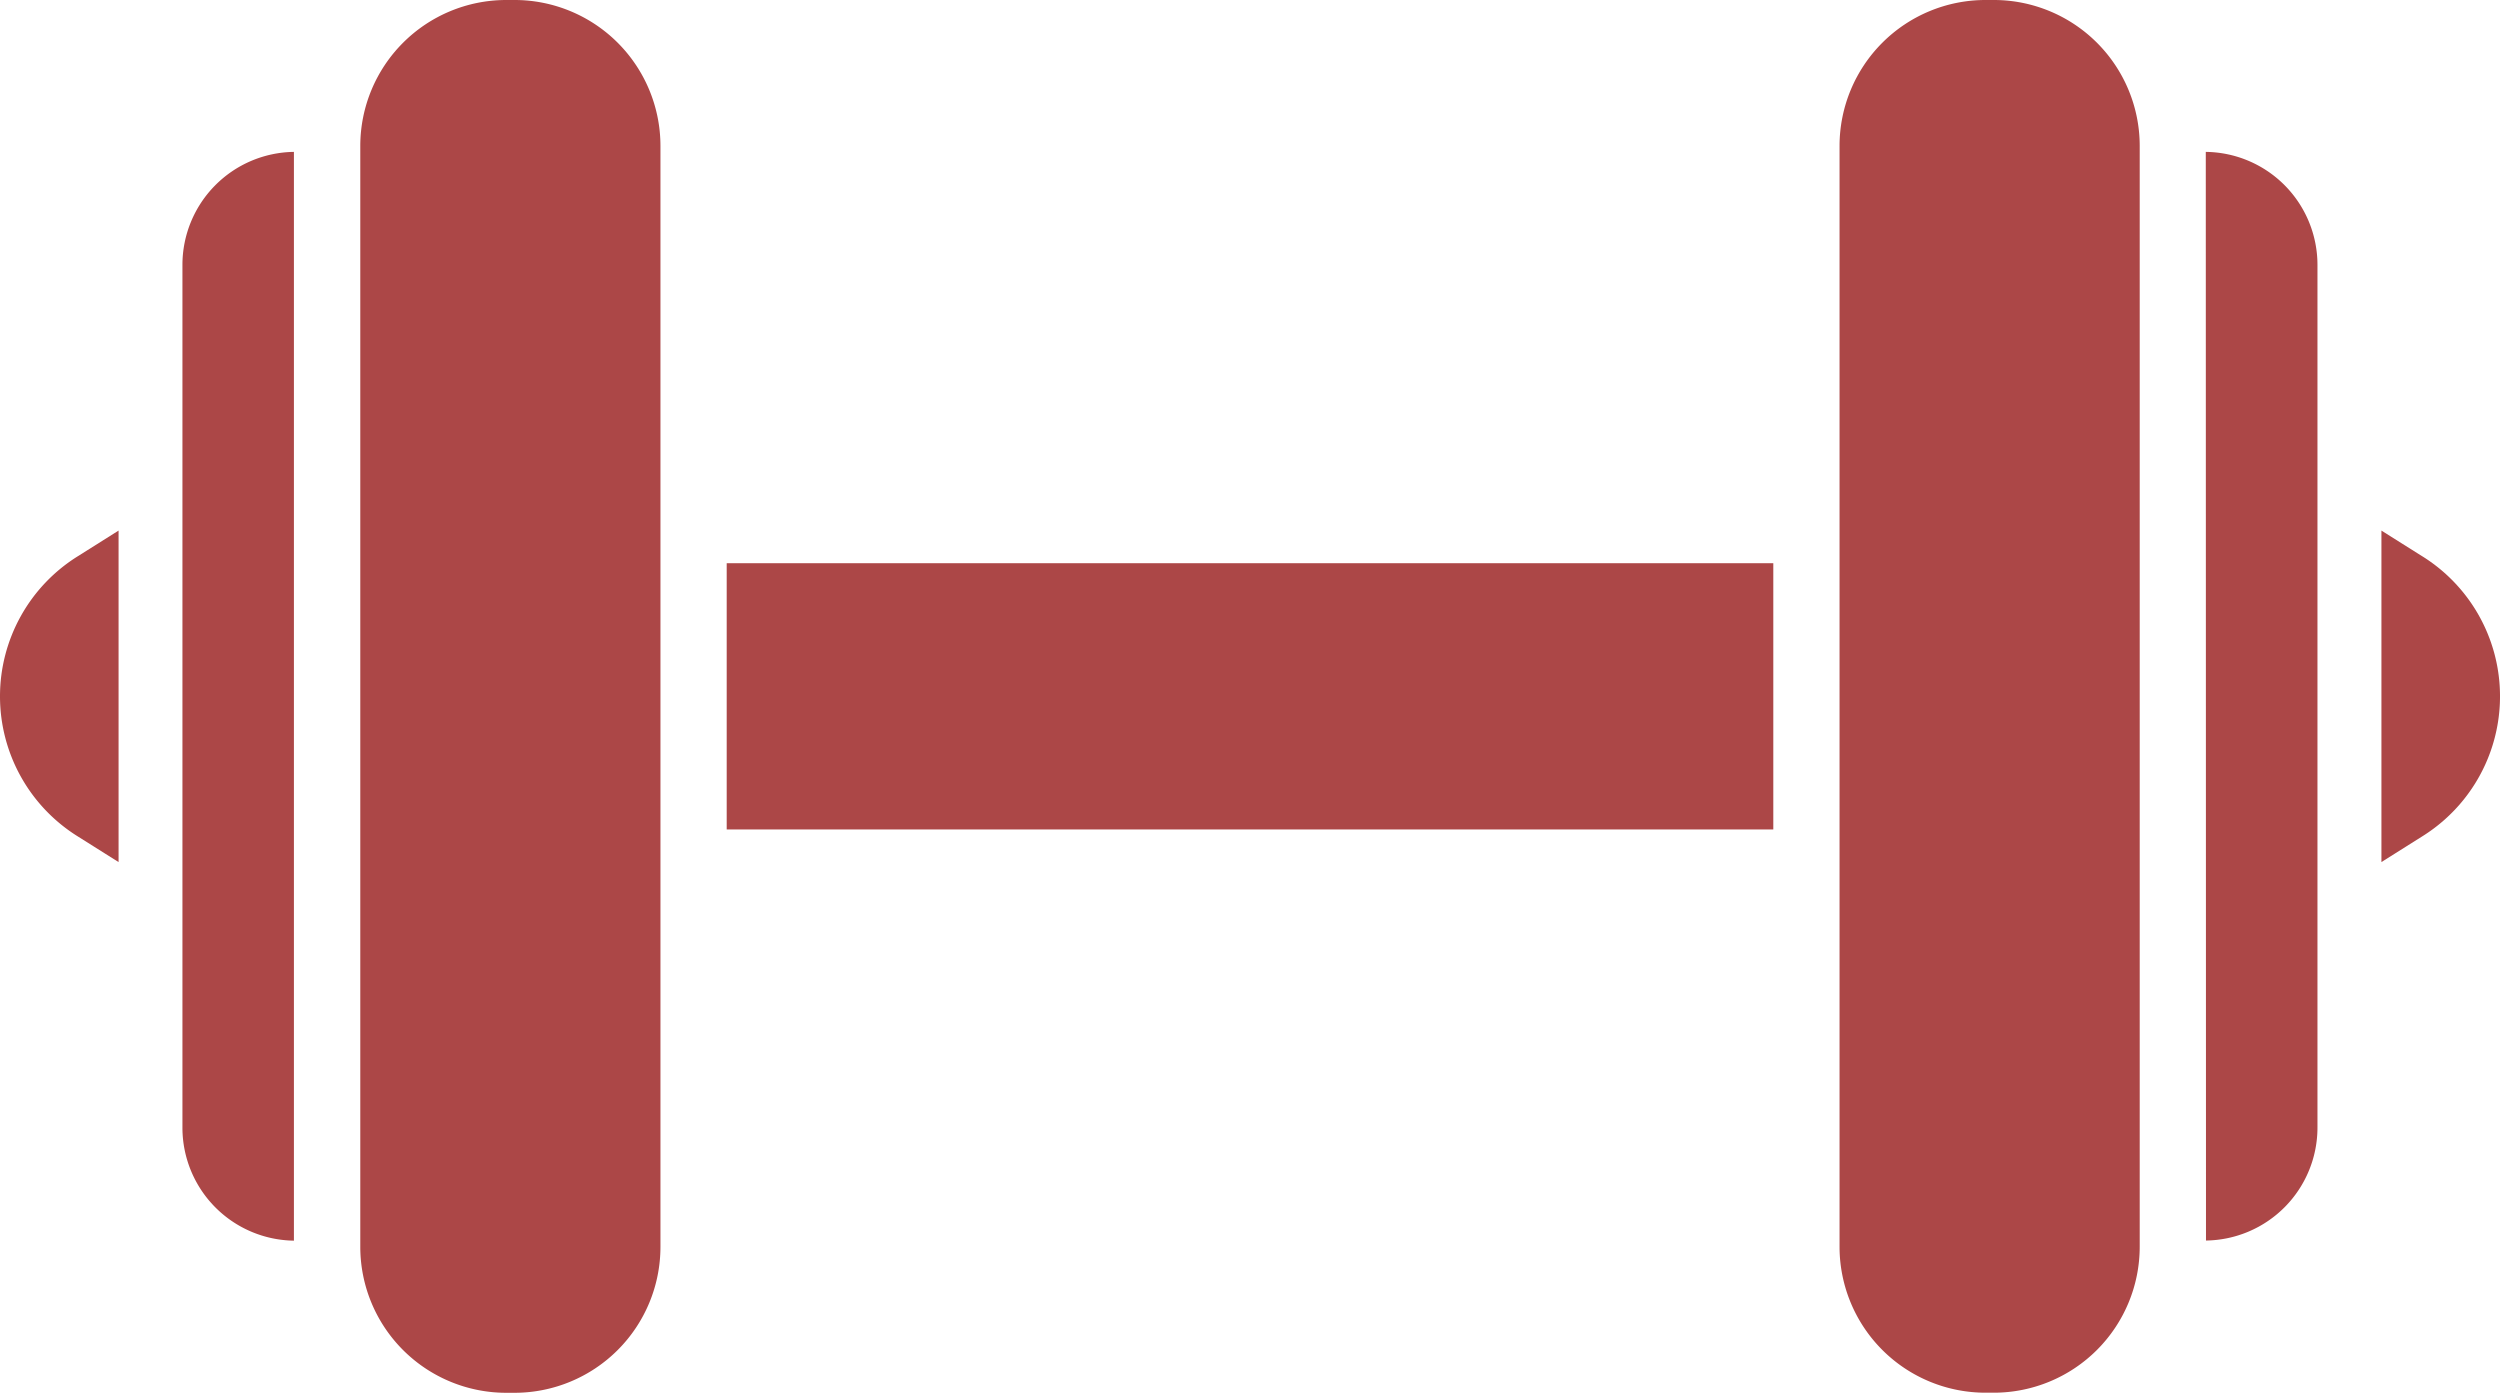
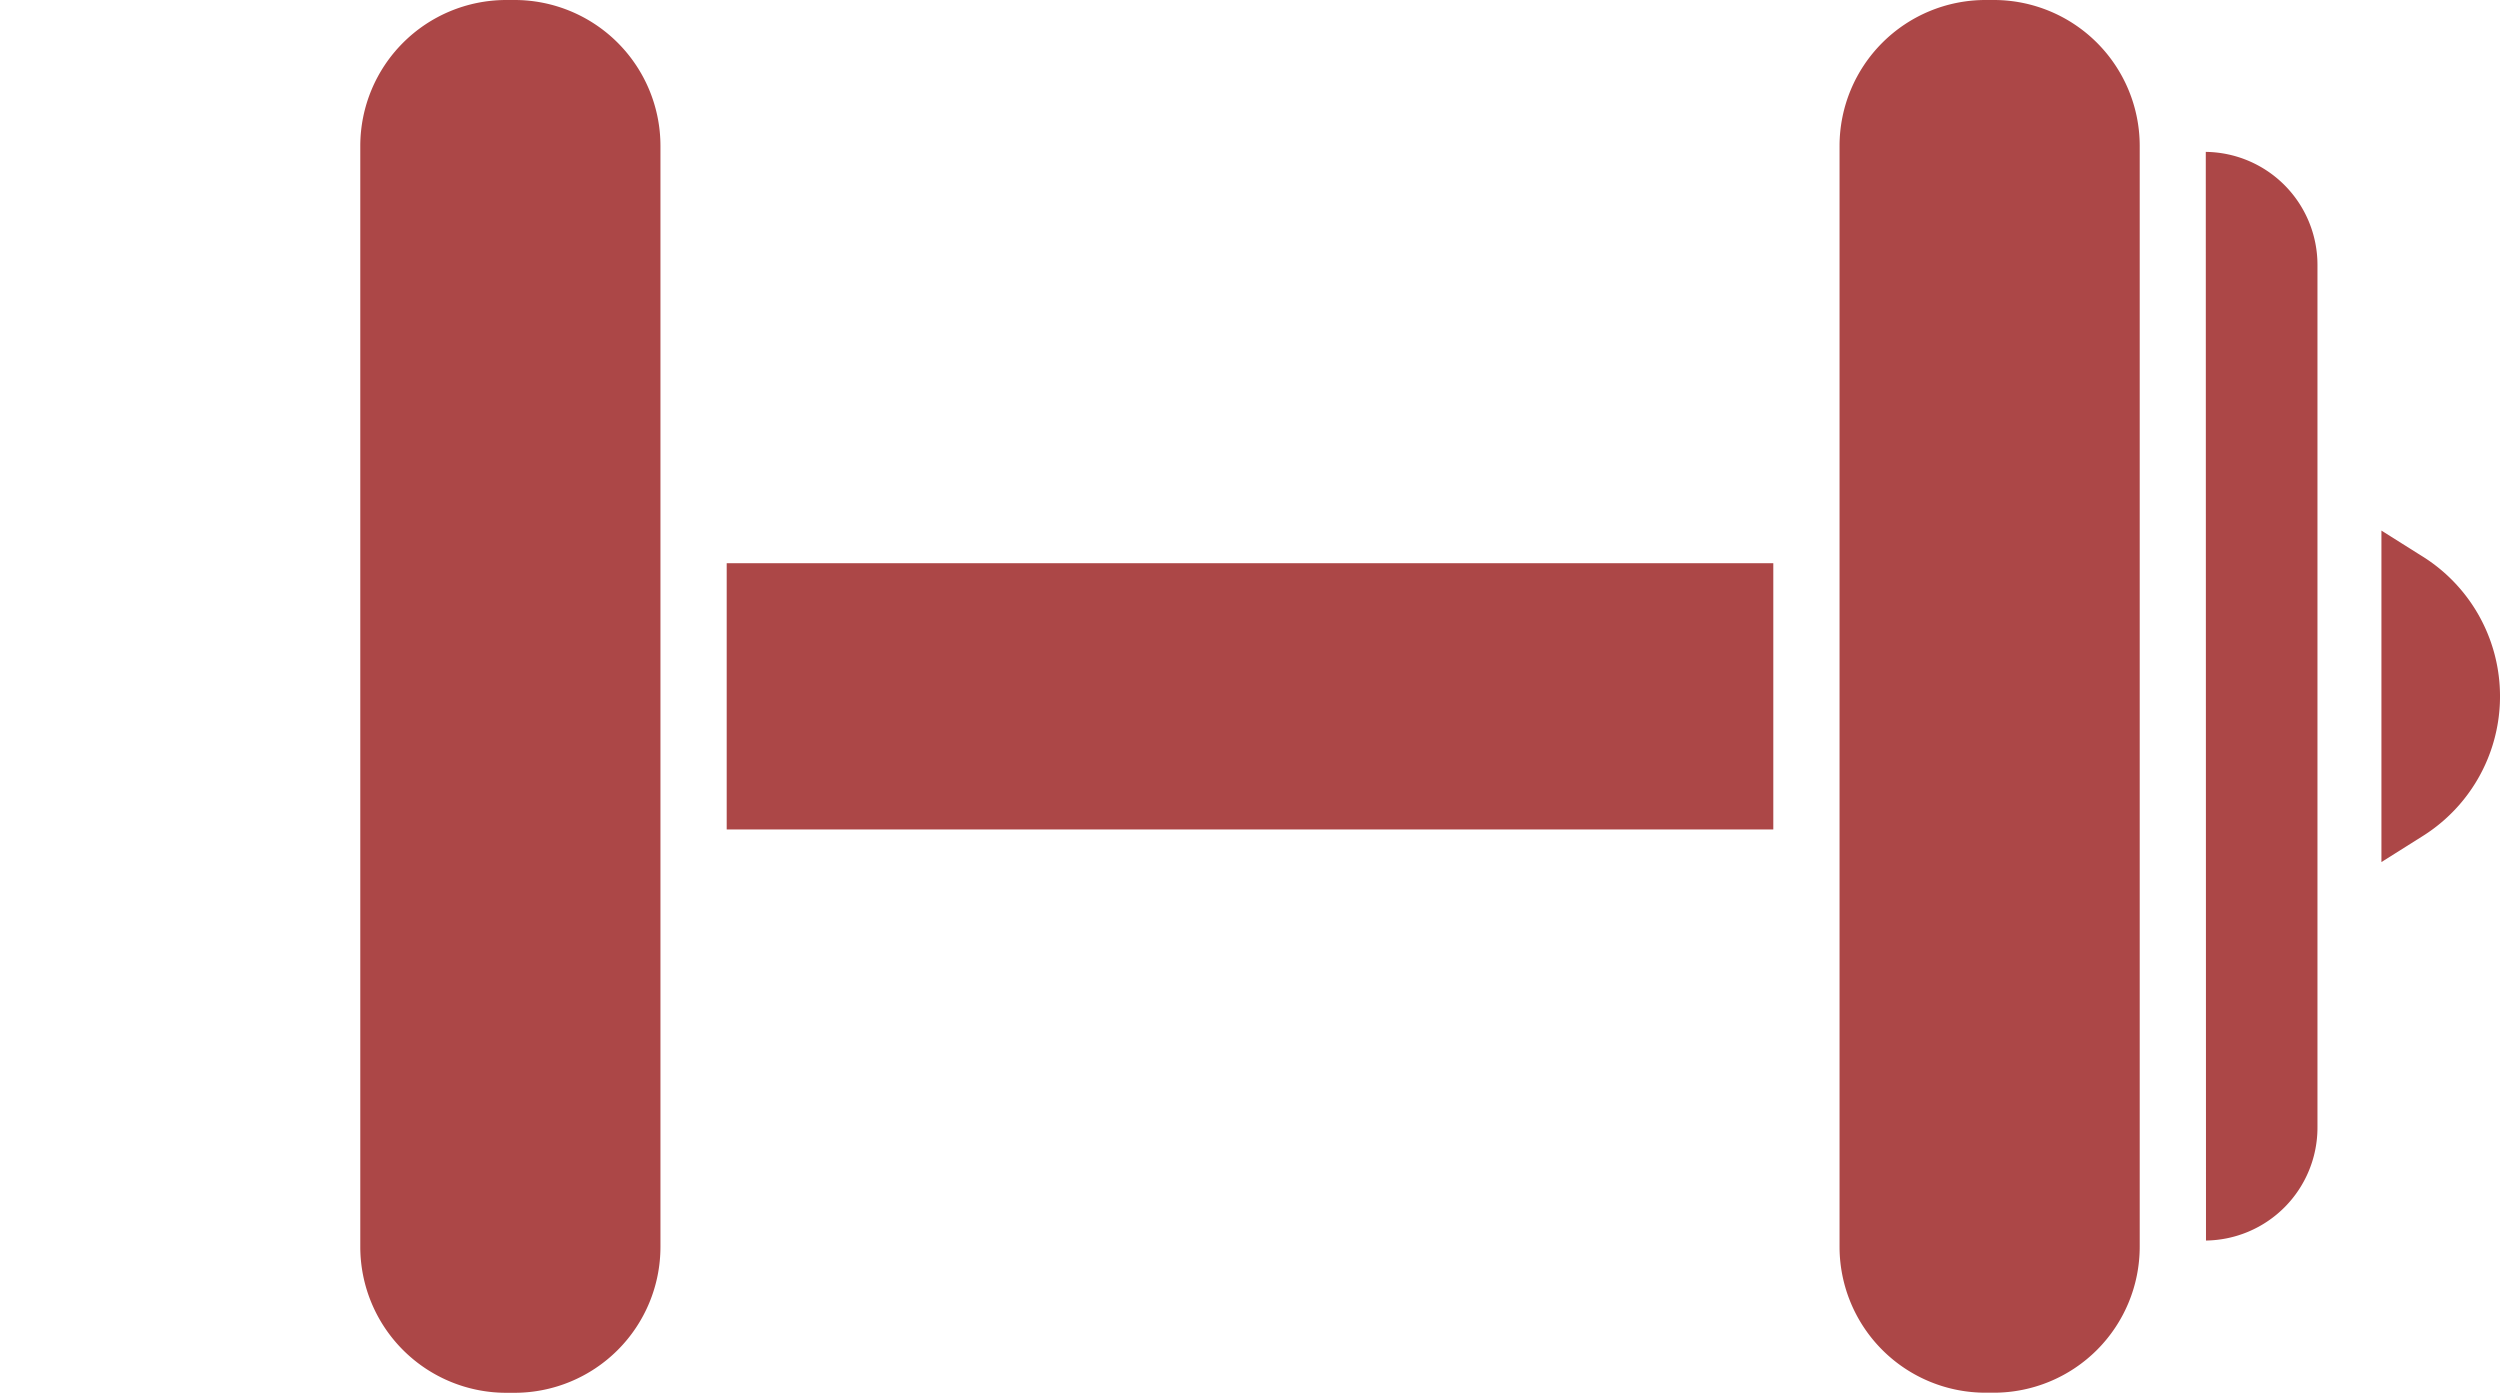
<svg xmlns="http://www.w3.org/2000/svg" width="100.912" height="56.216" viewBox="0 0 100.912 56.216">
  <g id="noun-gym-835259" transform="translate(0)">
    <g id="Group_55" data-name="Group 55" transform="translate(0 0)">
      <g id="Group_54" data-name="Group 54">
        <g id="Group_52" data-name="Group 52" transform="translate(7.364)">
-           <path id="Path_7" data-name="Path 7" d="M11.568,34.96V69.792a4.562,4.562,0,0,0,4.5,4.556V30.4A4.562,4.562,0,0,0,11.568,34.96Z" transform="translate(-11.568 -24.269)" fill="#ac4747" />
          <rect id="Rectangle_59" data-name="Rectangle 59" width="42.246" height="10.747" transform="translate(21.969 22.734)" fill="#ac4747" />
          <path id="Path_8" data-name="Path 8" d="M24.2,24.932h-.342a5.893,5.893,0,0,0-5.887,5.887V31.94l0,0V74.145l0,0v1.122a5.893,5.893,0,0,0,5.887,5.885H24.2a5.893,5.893,0,0,0,5.887-5.885V30.819A5.892,5.892,0,0,0,24.2,24.932Z" transform="translate(-10.792 -24.932)" fill="#ac4747" />
          <path id="Path_9" data-name="Path 9" d="M77.453,24.932h-.342a5.893,5.893,0,0,0-5.887,5.887V75.263a5.893,5.893,0,0,0,5.887,5.885h.342a5.893,5.893,0,0,0,5.887-5.885V30.819A5.892,5.892,0,0,0,77.453,24.932Z" transform="translate(-4.335 -24.932)" fill="#ac4747" />
          <path id="Path_10" data-name="Path 10" d="M84.408,30.4l.008,43.943a4.561,4.561,0,0,0,4.5-4.556V34.96A4.562,4.562,0,0,0,84.408,30.4Z" transform="translate(-2.736 -24.269)" fill="#ac4747" />
        </g>
        <g id="Group_53" data-name="Group 53" transform="translate(0 21.417)">
-           <path id="Path_11" data-name="Path 11" d="M5,50.723a6.661,6.661,0,0,0,3.147,5.659l1.639,1.032V44.033L8.147,45.065A6.661,6.661,0,0,0,5,50.723Z" transform="translate(-5 -44.033)" fill="#ac4747" />
          <path id="Path_12" data-name="Path 12" d="M92.37,45.065l-1.639-1.032v13.38l1.639-1.032a6.66,6.66,0,0,0,0-11.317Z" transform="translate(5.395 -44.033)" fill="#ac4747" />
        </g>
      </g>
    </g>
  </g>
</svg>